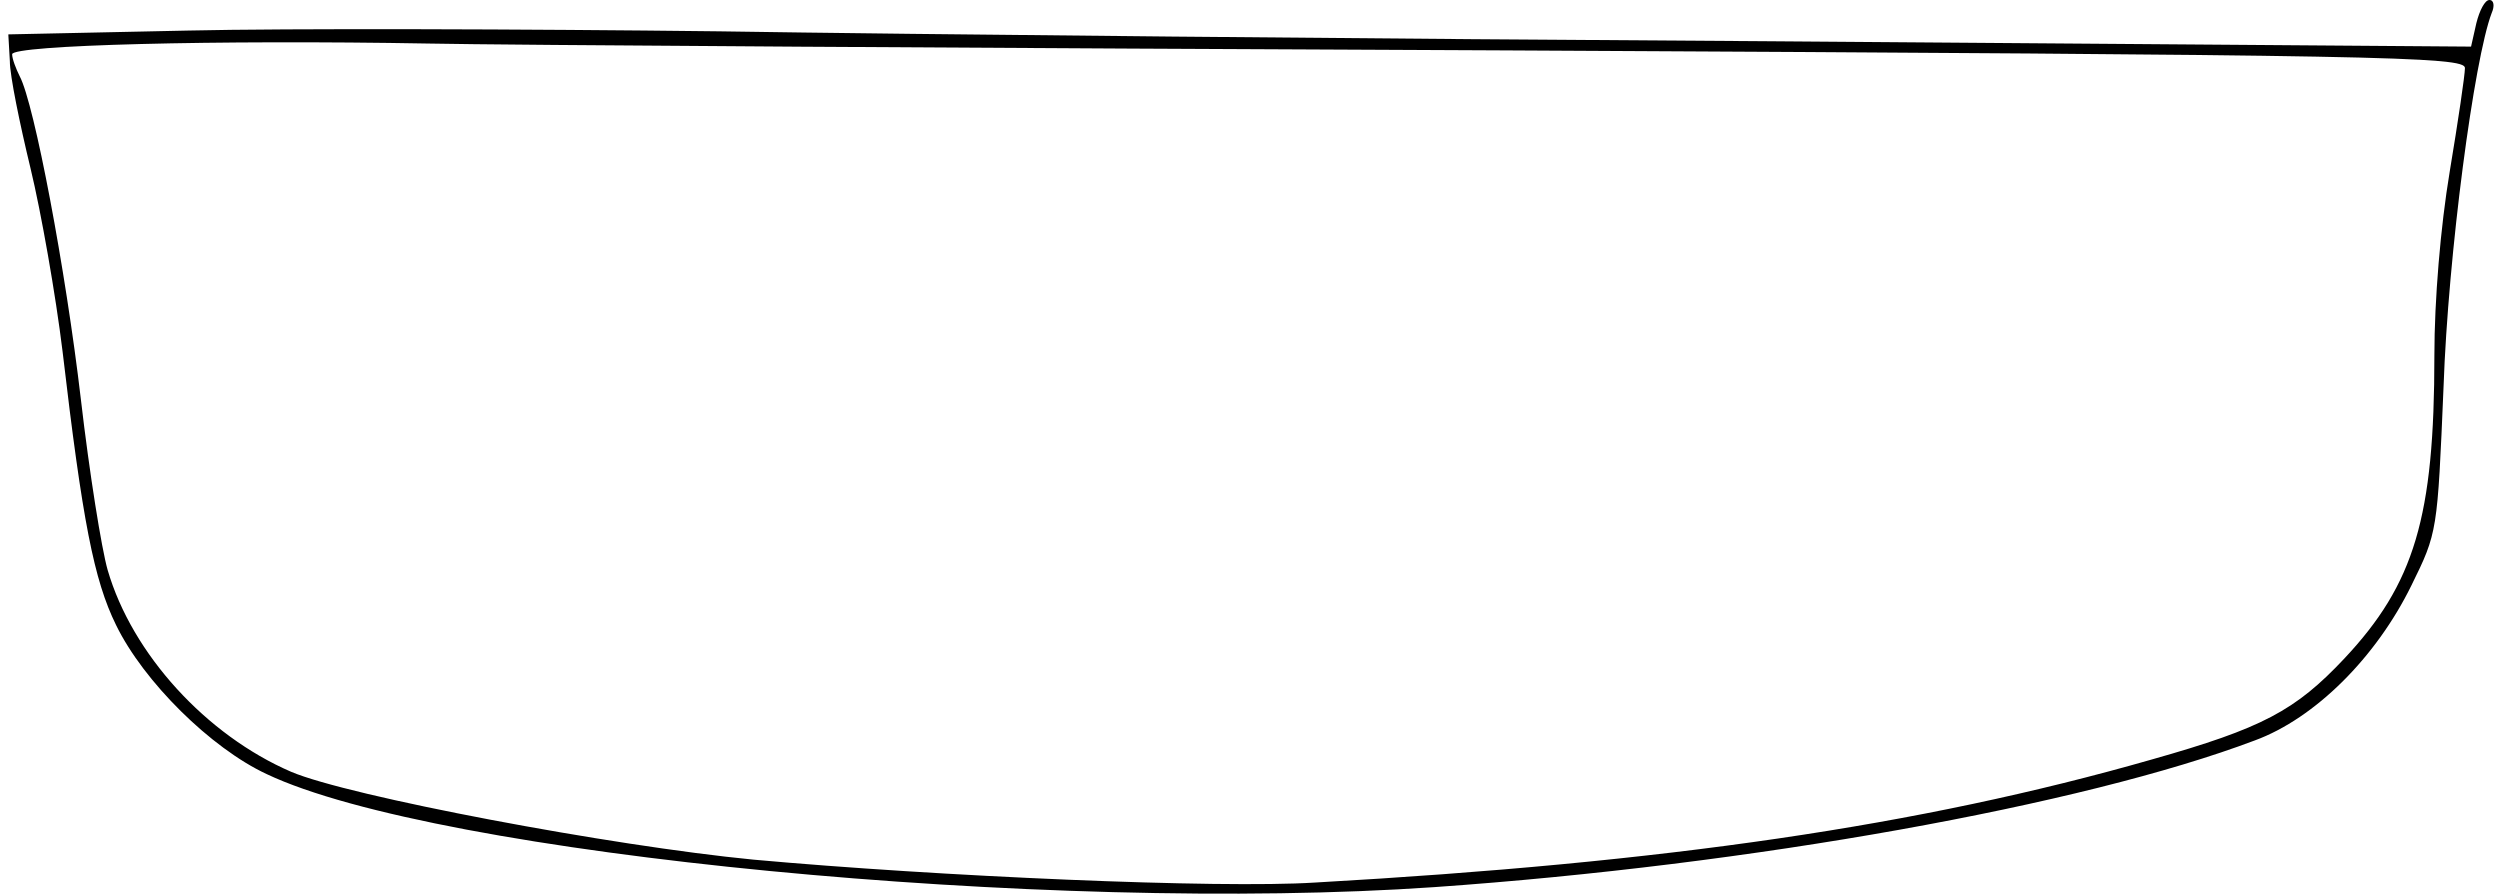
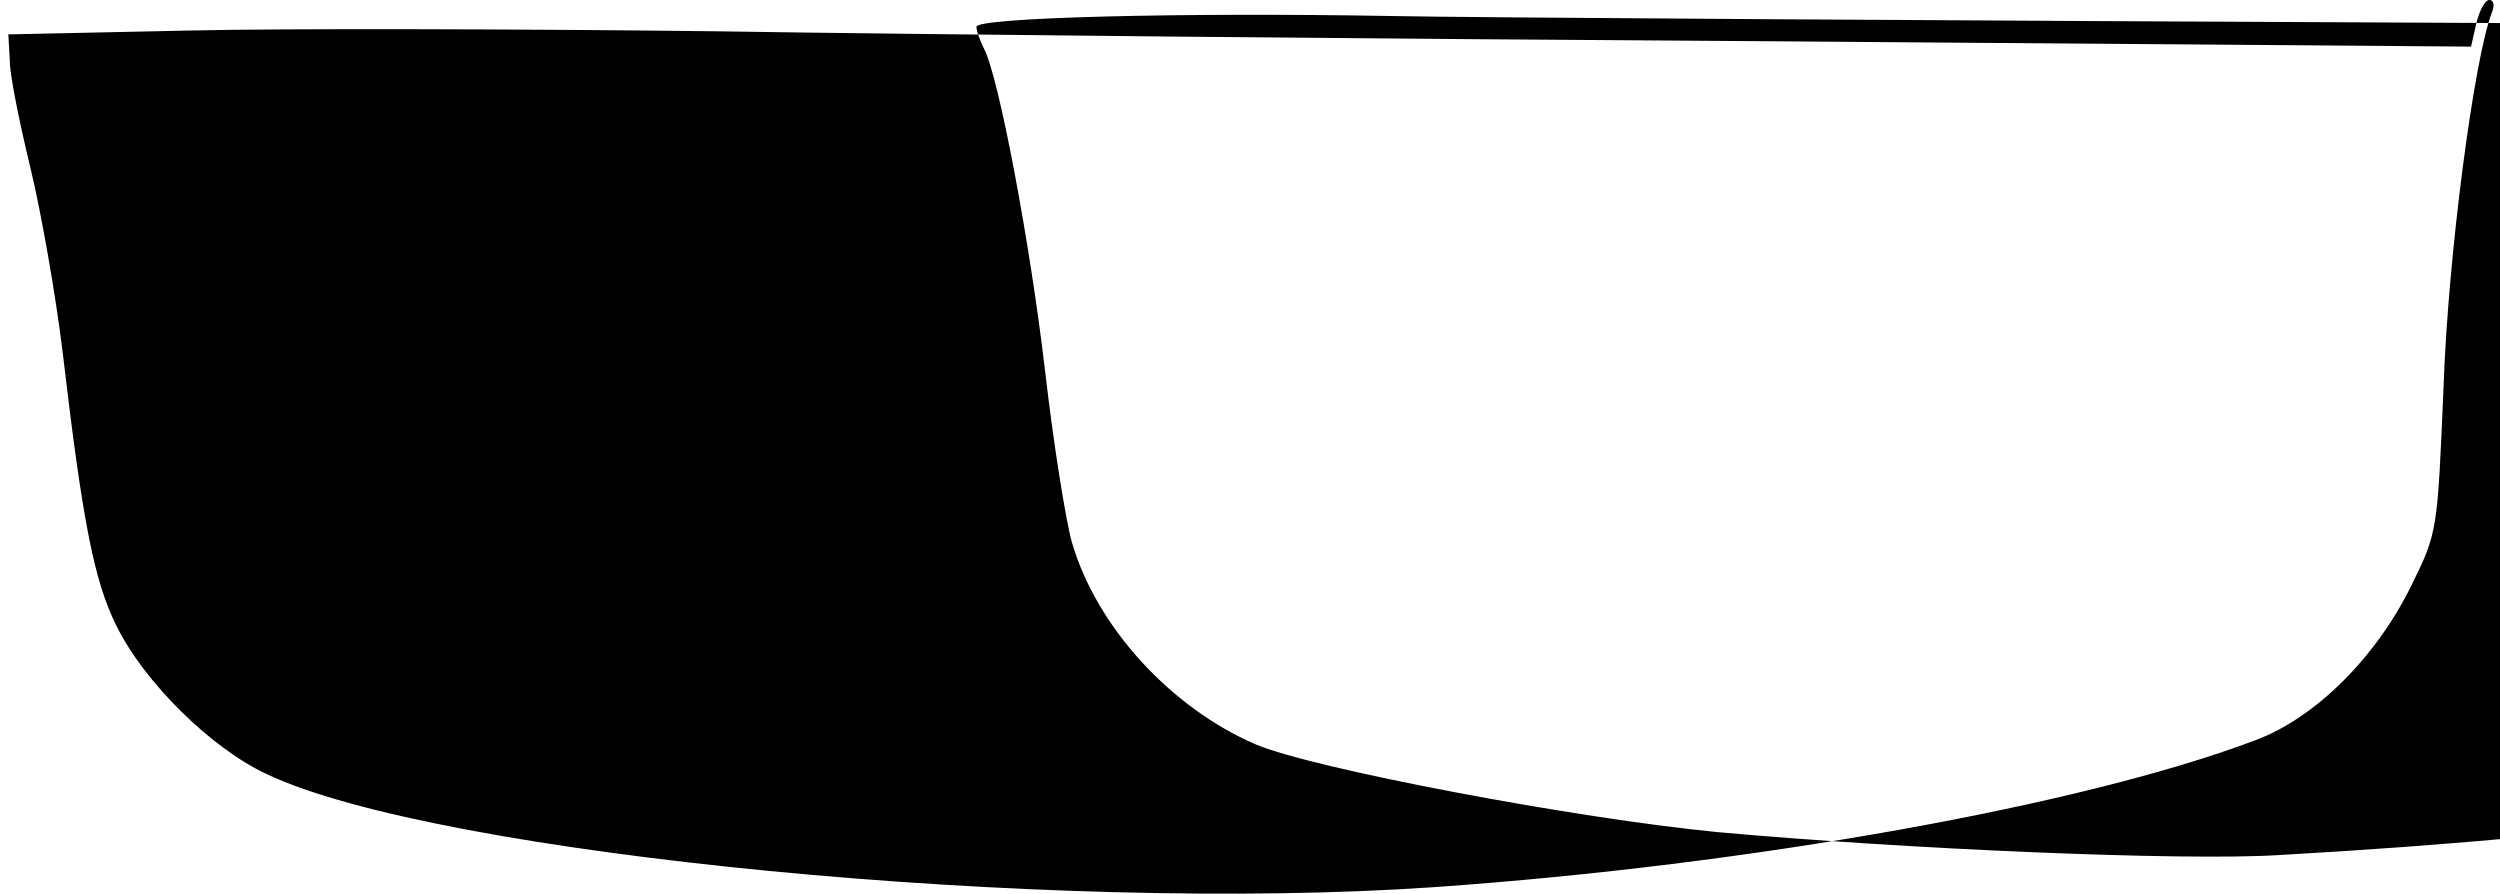
<svg xmlns="http://www.w3.org/2000/svg" version="1.0" width="3.392in" height="1.213in" viewBox="0 0 326 117" preserveAspectRatio="xMidYMid meet">
  <g transform="translate(0,117) scale(0.1,-0.1)" fill="#000000" stroke="none">
-     <path d="M3235 1140 l-7 -31 -916 7 c-505 3 -1124 9 -1377 13 -253 3 -566 4 -695 1 l-235 -5 2 -35 c0 -19 13 -82 27 -140 14 -58 33 -166 42 -240 26 -222 41 -299 70 -358 36 -74 124 -161 197 -195 223 -106 1023 -183 1528 -148 415 29 849 107 1074 192 79 29 159 109 205 203 34 69 34 70 42 260 6 173 40 429 63 489 4 9 3 17 -3 17 -6 0 -13 -14 -17 -30z m-1262 -36 c1143 -6 1247 -8 1247 -23 0 -9 -9 -70 -20 -136 -12 -72 -20 -168 -20 -240 0 -212 -26 -299 -118 -397 -64 -68 -107 -91 -252 -132 -304 -87 -635 -135 -1095 -161 -126 -8 -493 8 -735 30 -186 18 -530 83 -605 115 -111 48 -208 154 -240 264 -8 28 -24 128 -35 223 -20 171 -61 387 -80 423 -5 10 -10 23 -10 29 0 12 267 19 545 14 94 -2 731 -6 1418 -9z" />
+     <path d="M3235 1140 l-7 -31 -916 7 c-505 3 -1124 9 -1377 13 -253 3 -566 4 -695 1 l-235 -5 2 -35 c0 -19 13 -82 27 -140 14 -58 33 -166 42 -240 26 -222 41 -299 70 -358 36 -74 124 -161 197 -195 223 -106 1023 -183 1528 -148 415 29 849 107 1074 192 79 29 159 109 205 203 34 69 34 70 42 260 6 173 40 429 63 489 4 9 3 17 -3 17 -6 0 -13 -14 -17 -30z c1143 -6 1247 -8 1247 -23 0 -9 -9 -70 -20 -136 -12 -72 -20 -168 -20 -240 0 -212 -26 -299 -118 -397 -64 -68 -107 -91 -252 -132 -304 -87 -635 -135 -1095 -161 -126 -8 -493 8 -735 30 -186 18 -530 83 -605 115 -111 48 -208 154 -240 264 -8 28 -24 128 -35 223 -20 171 -61 387 -80 423 -5 10 -10 23 -10 29 0 12 267 19 545 14 94 -2 731 -6 1418 -9z" />
  </g>
</svg>